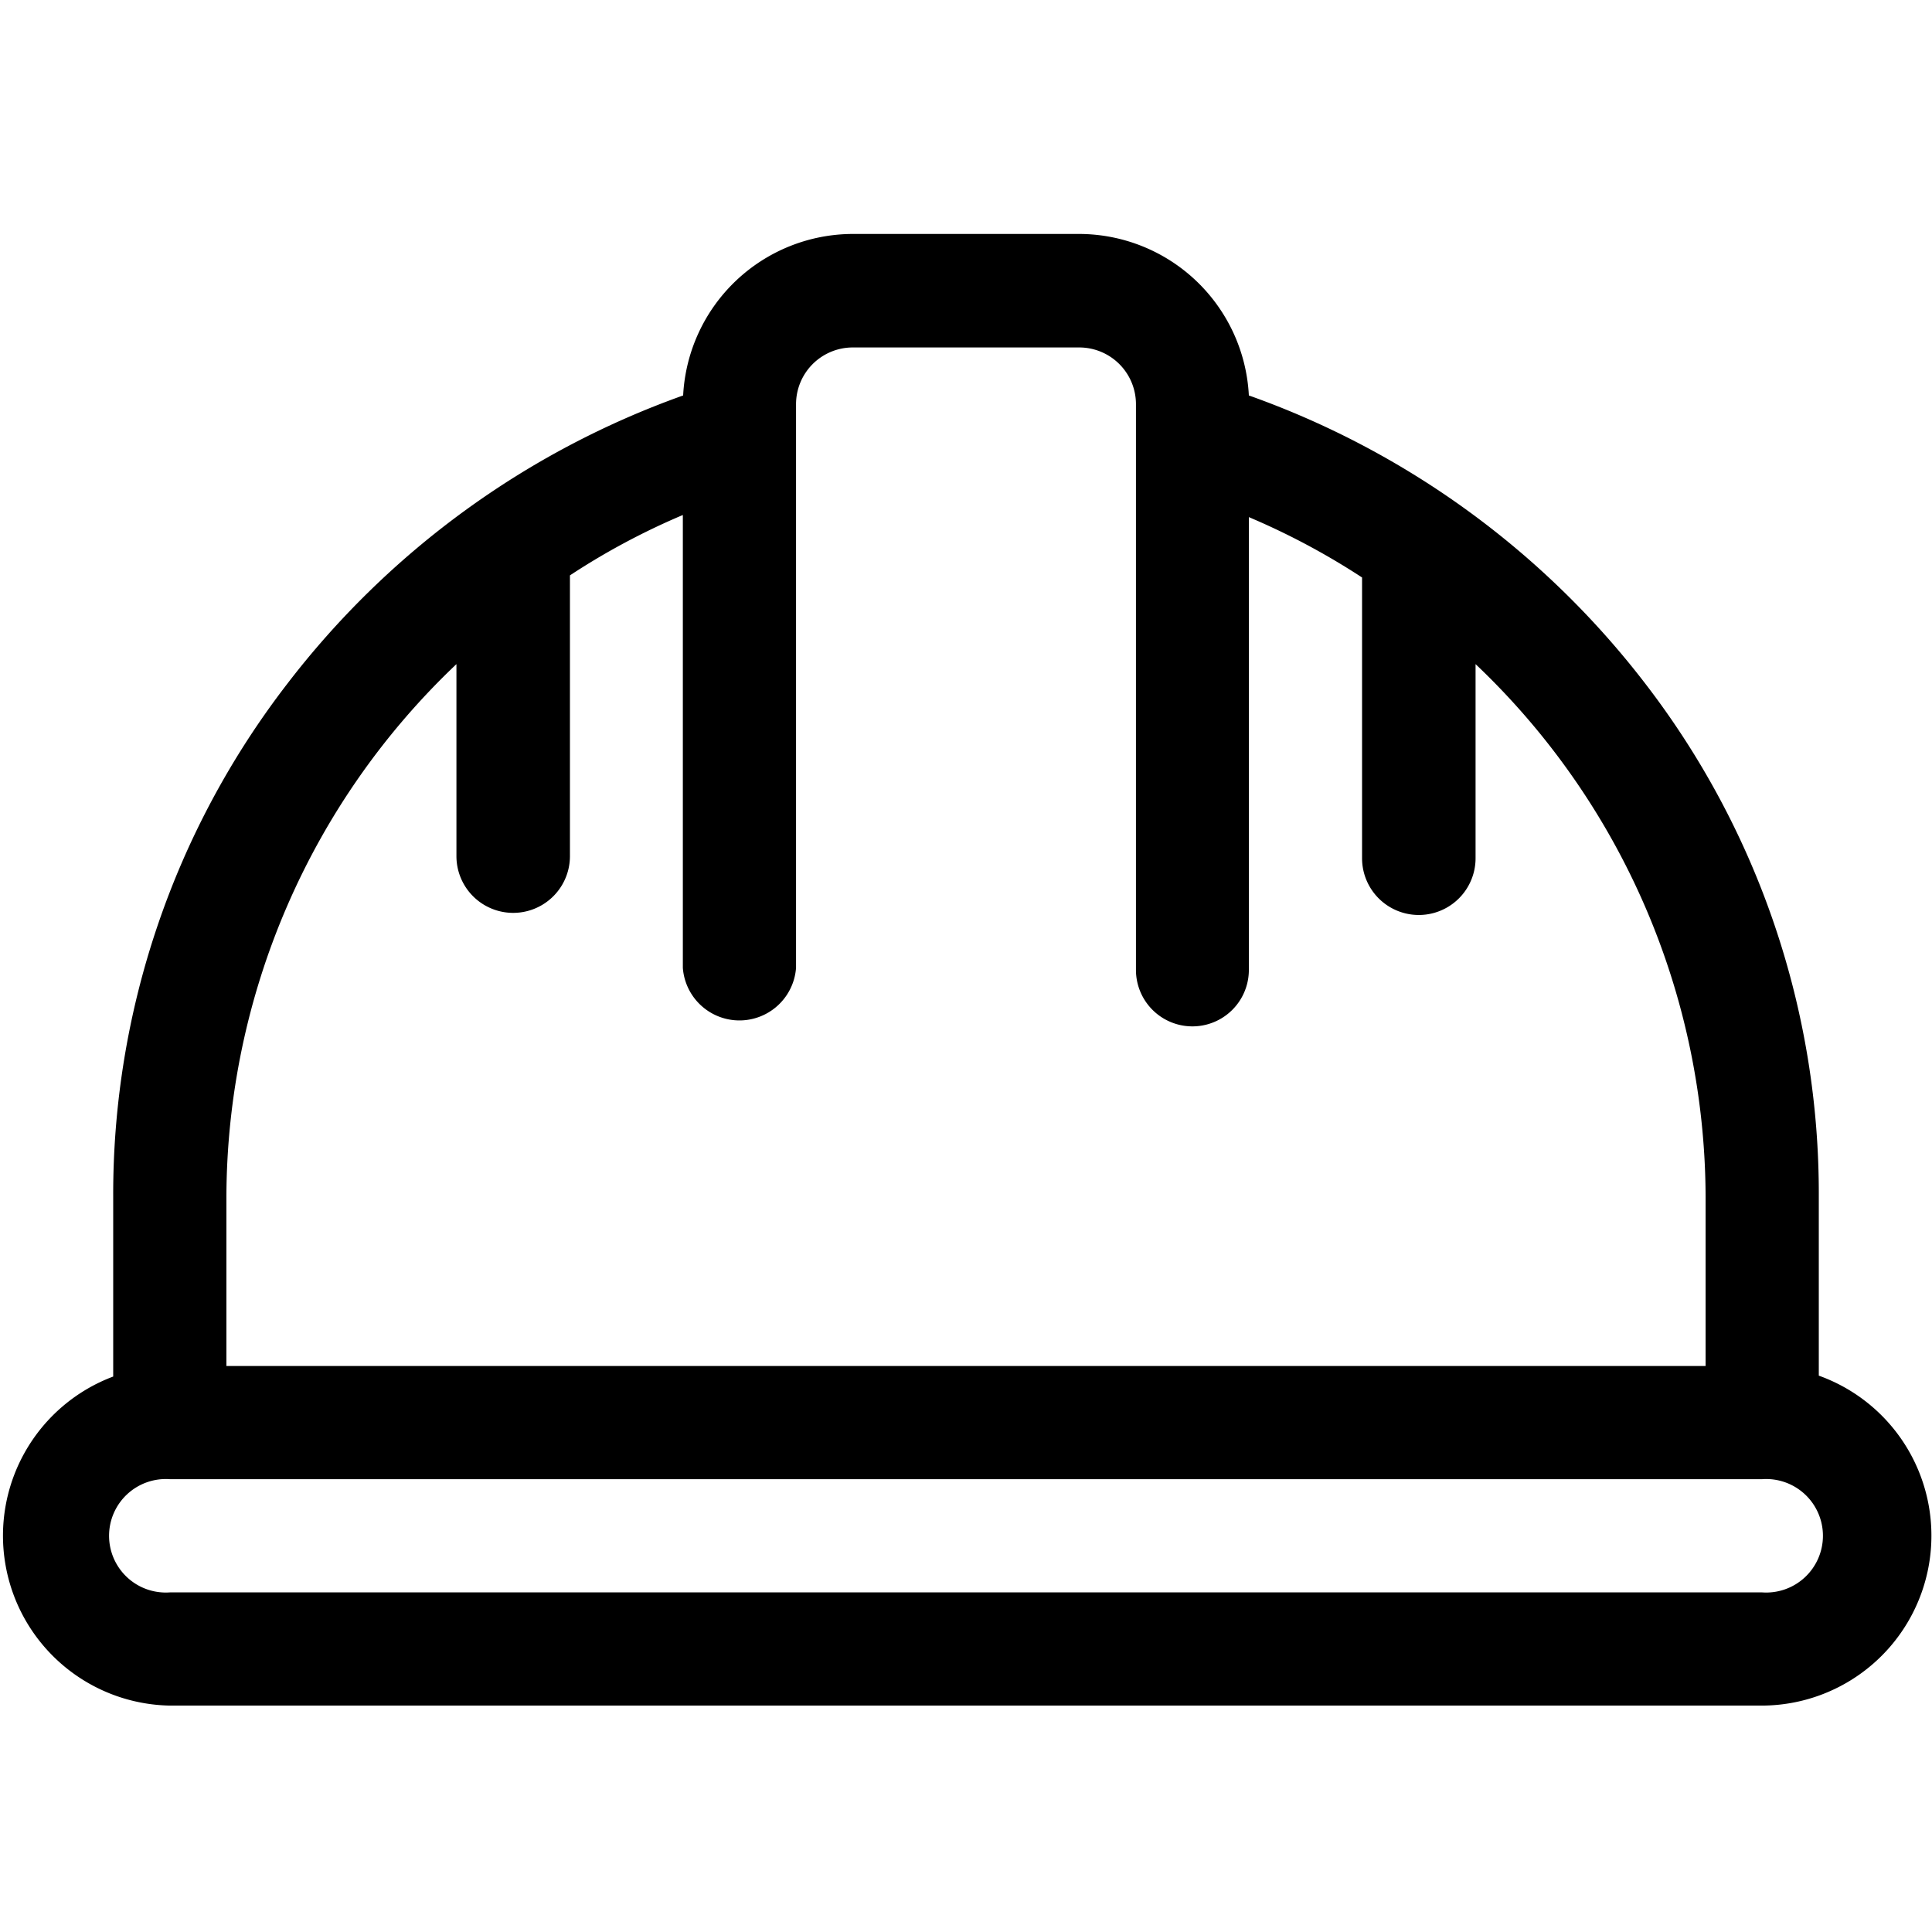
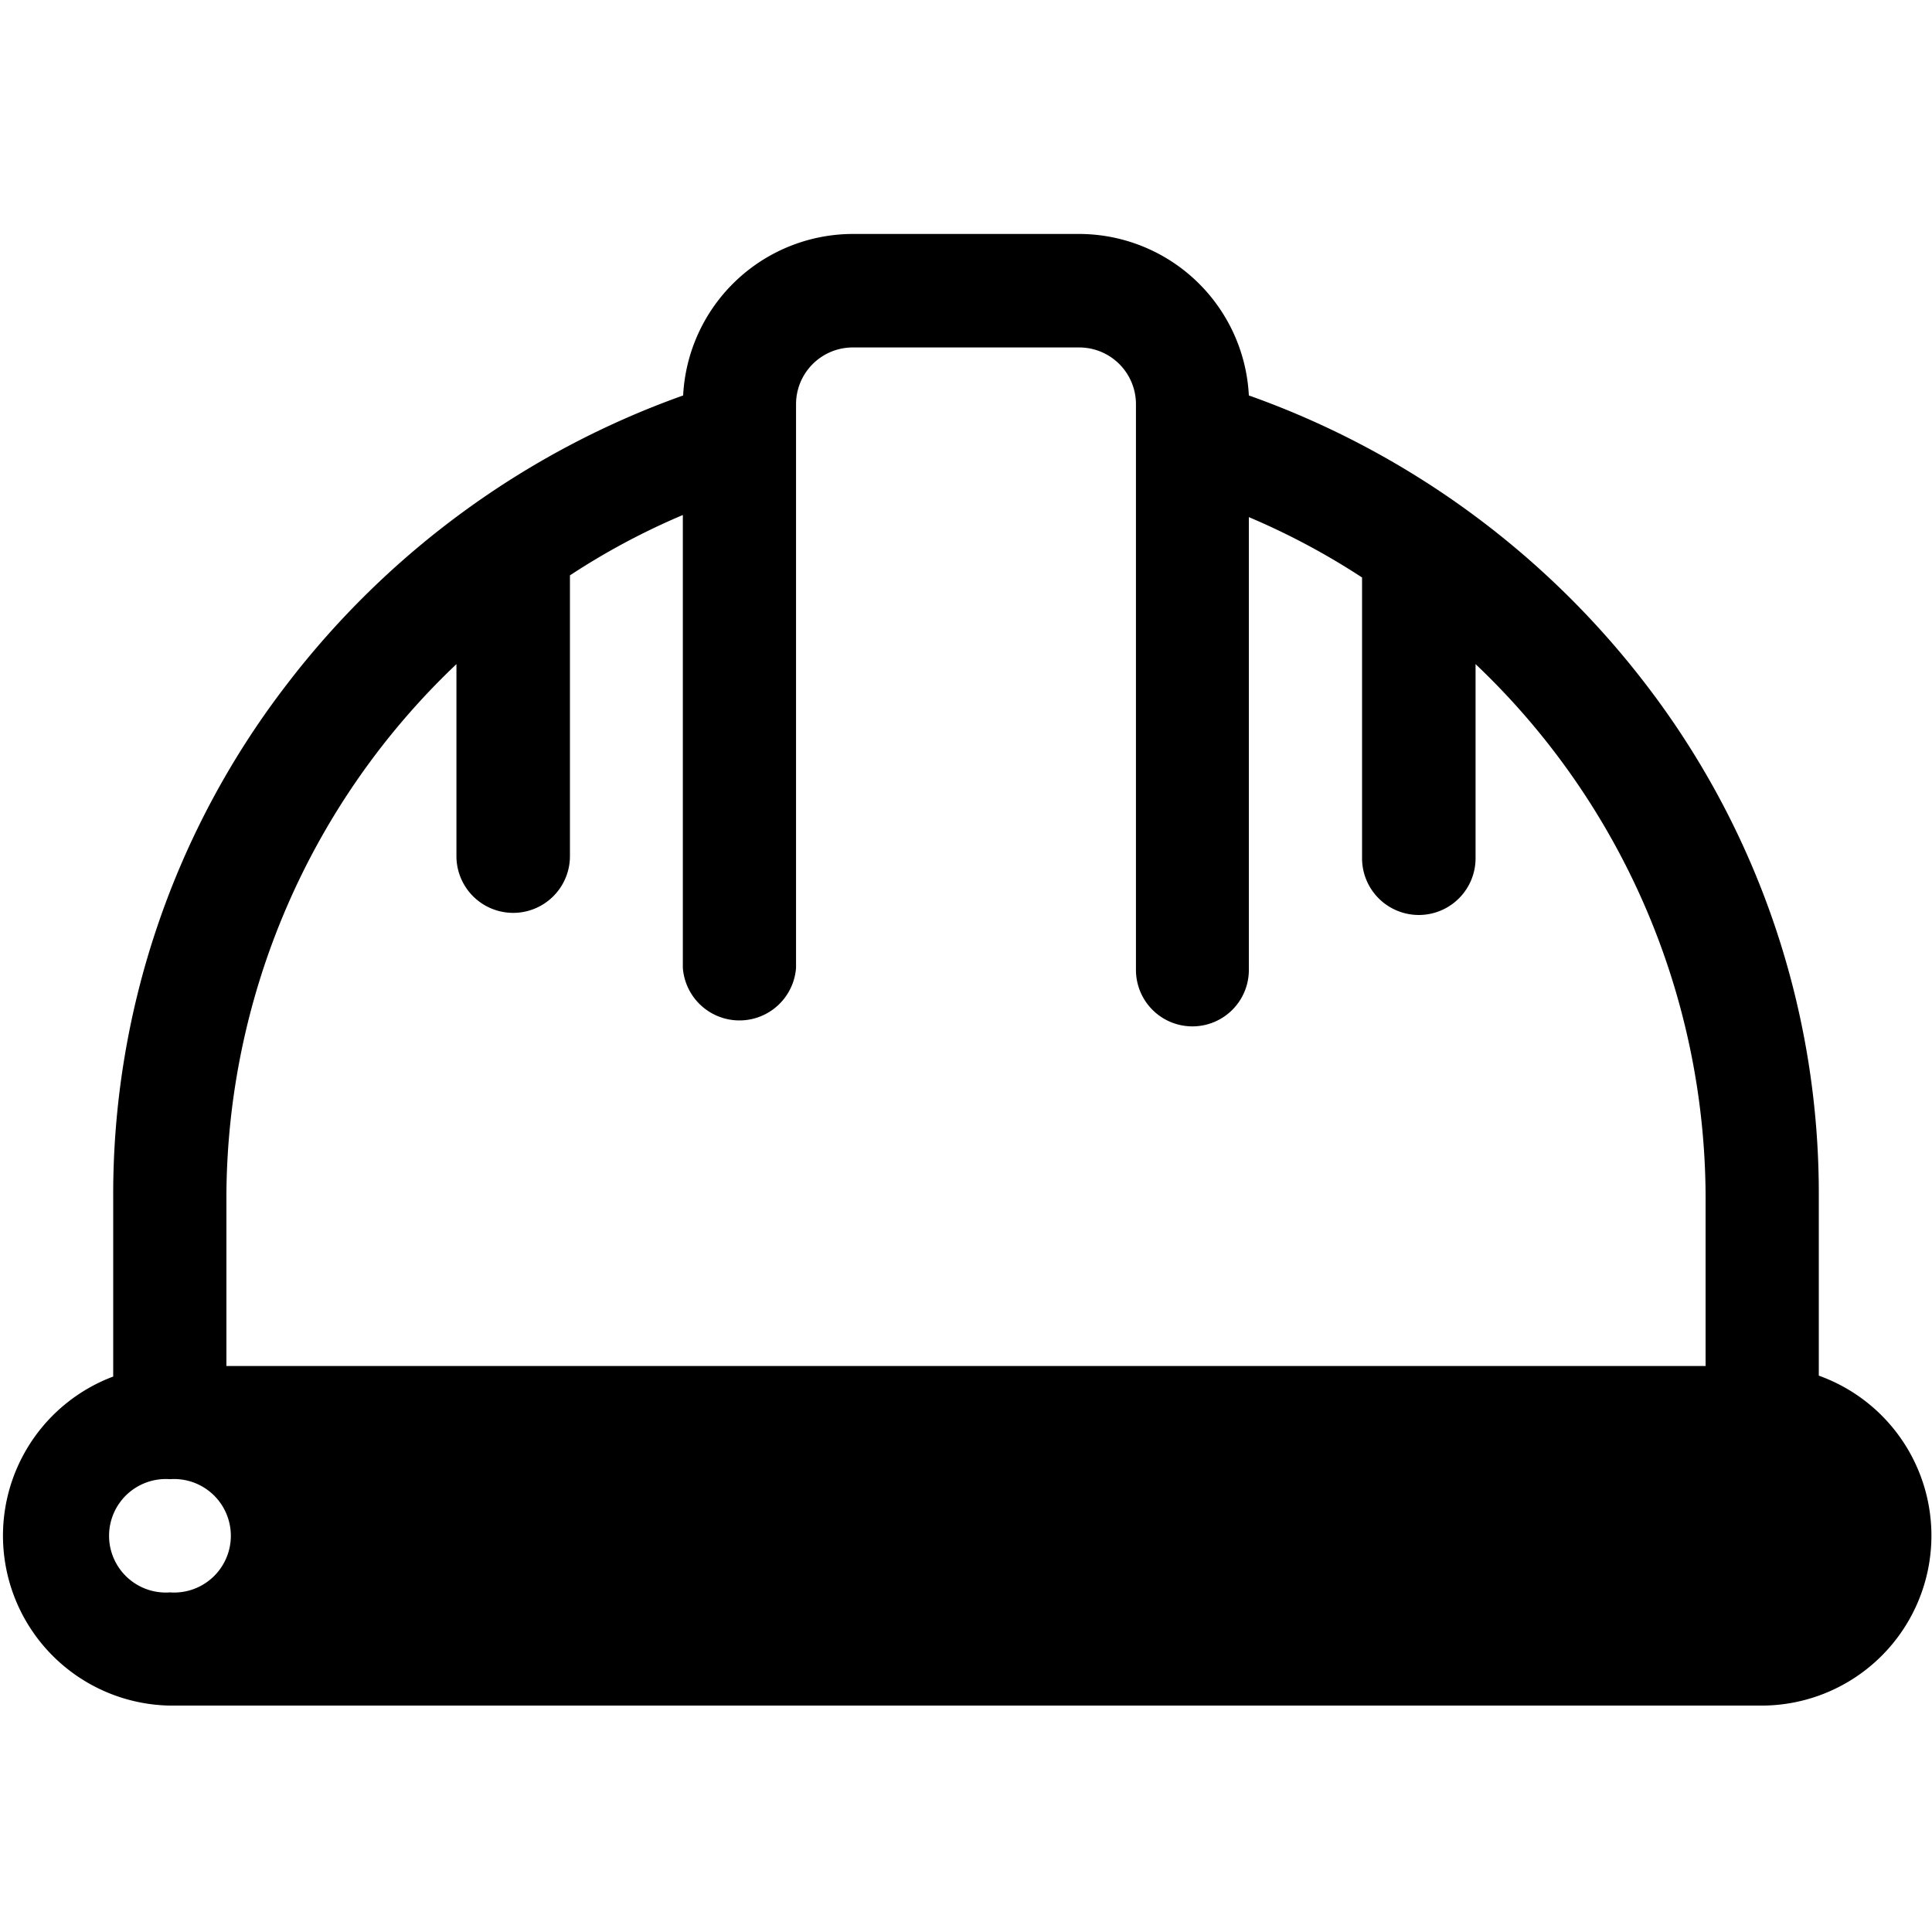
<svg xmlns="http://www.w3.org/2000/svg" data-name="Layer 1" viewBox="0 0 64 64">
  <title>Safety 01</title>
  <g class="nc-icon-wrapper">
    <defs />
-     <path class="cls-1" d="M60.25 45.57v-5.94a27.68 27.68 0 0 0-5.76-17 28.63 28.63 0 0 0-13.12-9.53 5.64 5.64 0 0 0-5.62-5.35h-7.5a5.64 5.64 0 0 0-5.62 5.35 28.63 28.63 0 0 0-13.12 9.56 27.68 27.68 0 0 0-5.76 17v5.94a5.63 5.63 0 0 0 1.88 10.9h52.74a5.63 5.63 0 0 0 1.88-10.93zM7.5 39.63A24.41 24.41 0 0 1 15.12 22v6.36a1.88 1.88 0 0 0 3.76 0v-9.3a23.34 23.34 0 0 1 3.74-2v15a1.88 1.88 0 0 0 3.75 0V13.39a1.88 1.88 0 0 1 1.88-1.88h7.5a1.88 1.88 0 0 1 1.88 1.88V32.13a1.87 1.87 0 0 0 3.74 0v-15a23.83 23.83 0 0 1 3.75 2v9.3a1.88 1.88 0 0 0 3.76 0V22a24.41 24.41 0 0 1 7.62 17.63v5.62h-49zm50.87 13.12H5.63a1.88 1.88 0 1 1 0-3.75h52.74a1.88 1.88 0 1 1 0 3.75z" style="" fill="#000000" />
+     <path class="cls-1" d="M60.25 45.57v-5.94a27.68 27.68 0 0 0-5.76-17 28.63 28.63 0 0 0-13.12-9.53 5.64 5.64 0 0 0-5.62-5.35h-7.5a5.64 5.64 0 0 0-5.62 5.35 28.63 28.63 0 0 0-13.12 9.56 27.68 27.68 0 0 0-5.76 17v5.94a5.63 5.63 0 0 0 1.88 10.9h52.74a5.63 5.63 0 0 0 1.88-10.93zM7.5 39.63A24.41 24.41 0 0 1 15.12 22v6.36a1.88 1.88 0 0 0 3.76 0v-9.3a23.34 23.34 0 0 1 3.74-2v15a1.88 1.88 0 0 0 3.75 0V13.39a1.88 1.88 0 0 1 1.88-1.88h7.5a1.88 1.88 0 0 1 1.88 1.88V32.13a1.87 1.87 0 0 0 3.74 0v-15a23.83 23.83 0 0 1 3.75 2v9.3a1.88 1.88 0 0 0 3.76 0V22a24.41 24.41 0 0 1 7.62 17.63v5.62h-49zm50.87 13.12H5.63a1.88 1.88 0 1 1 0-3.75a1.88 1.88 0 1 1 0 3.75z" style="" fill="#000000" />
  </g>
</svg>